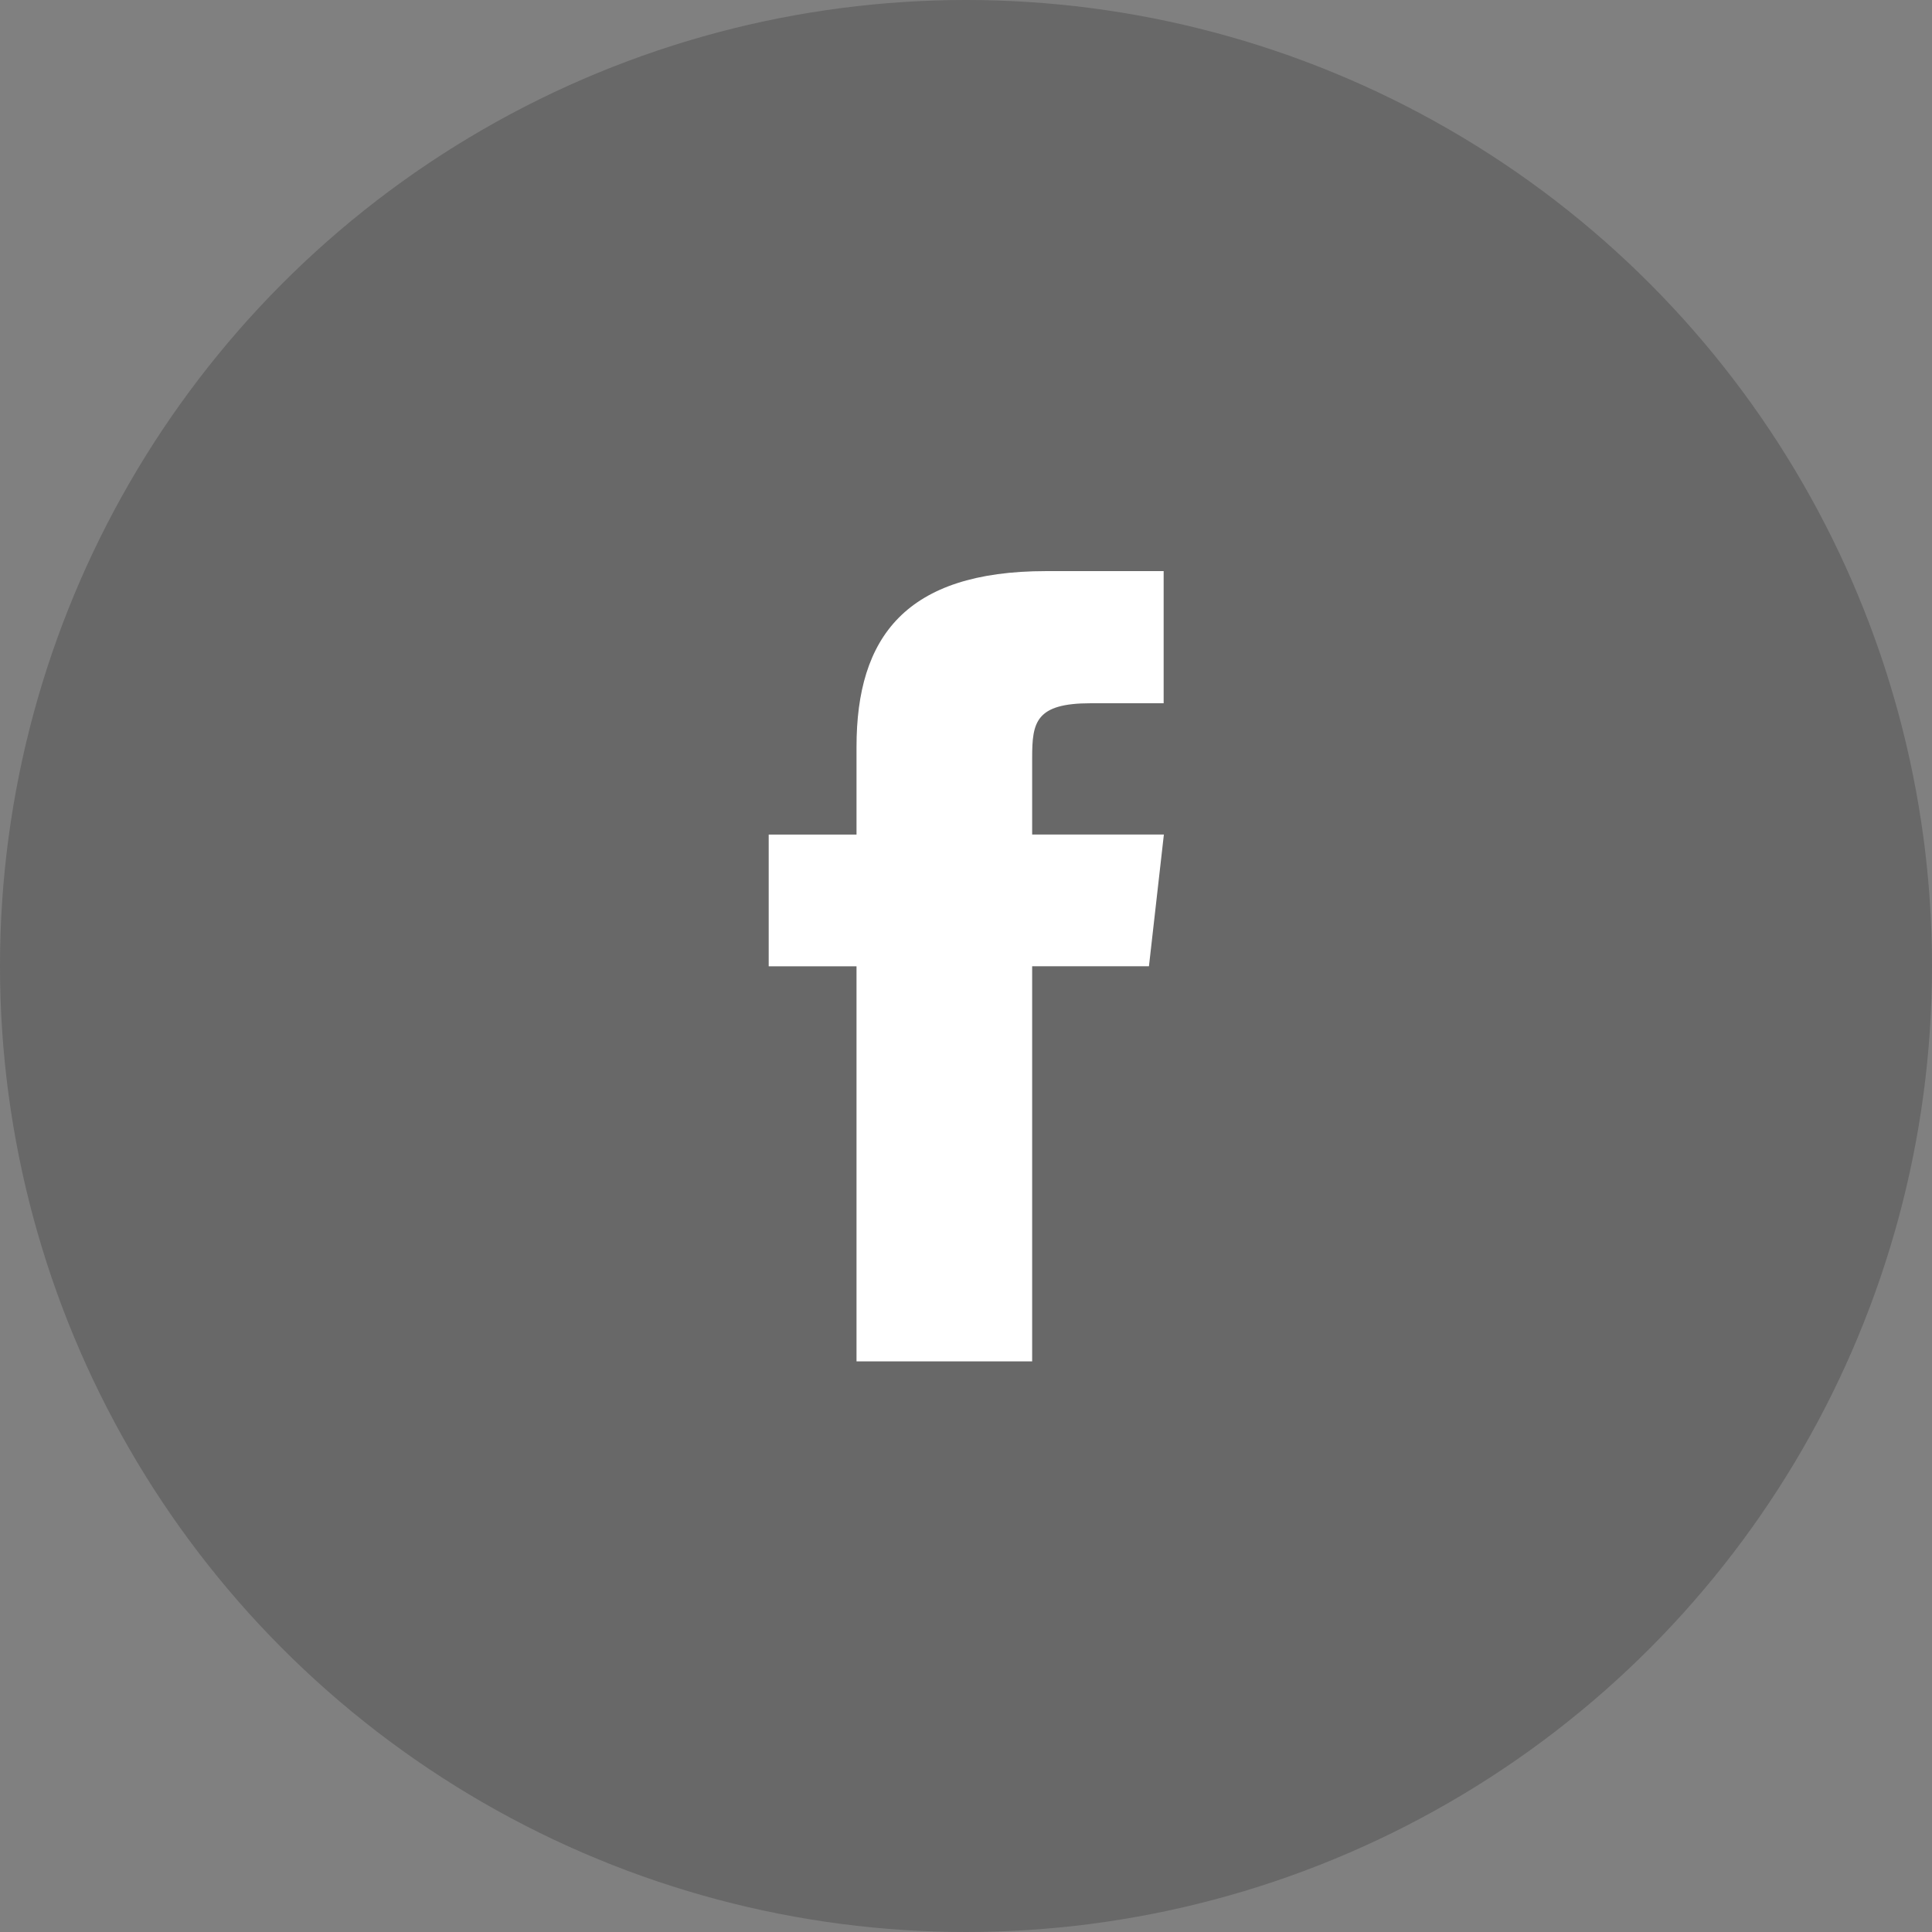
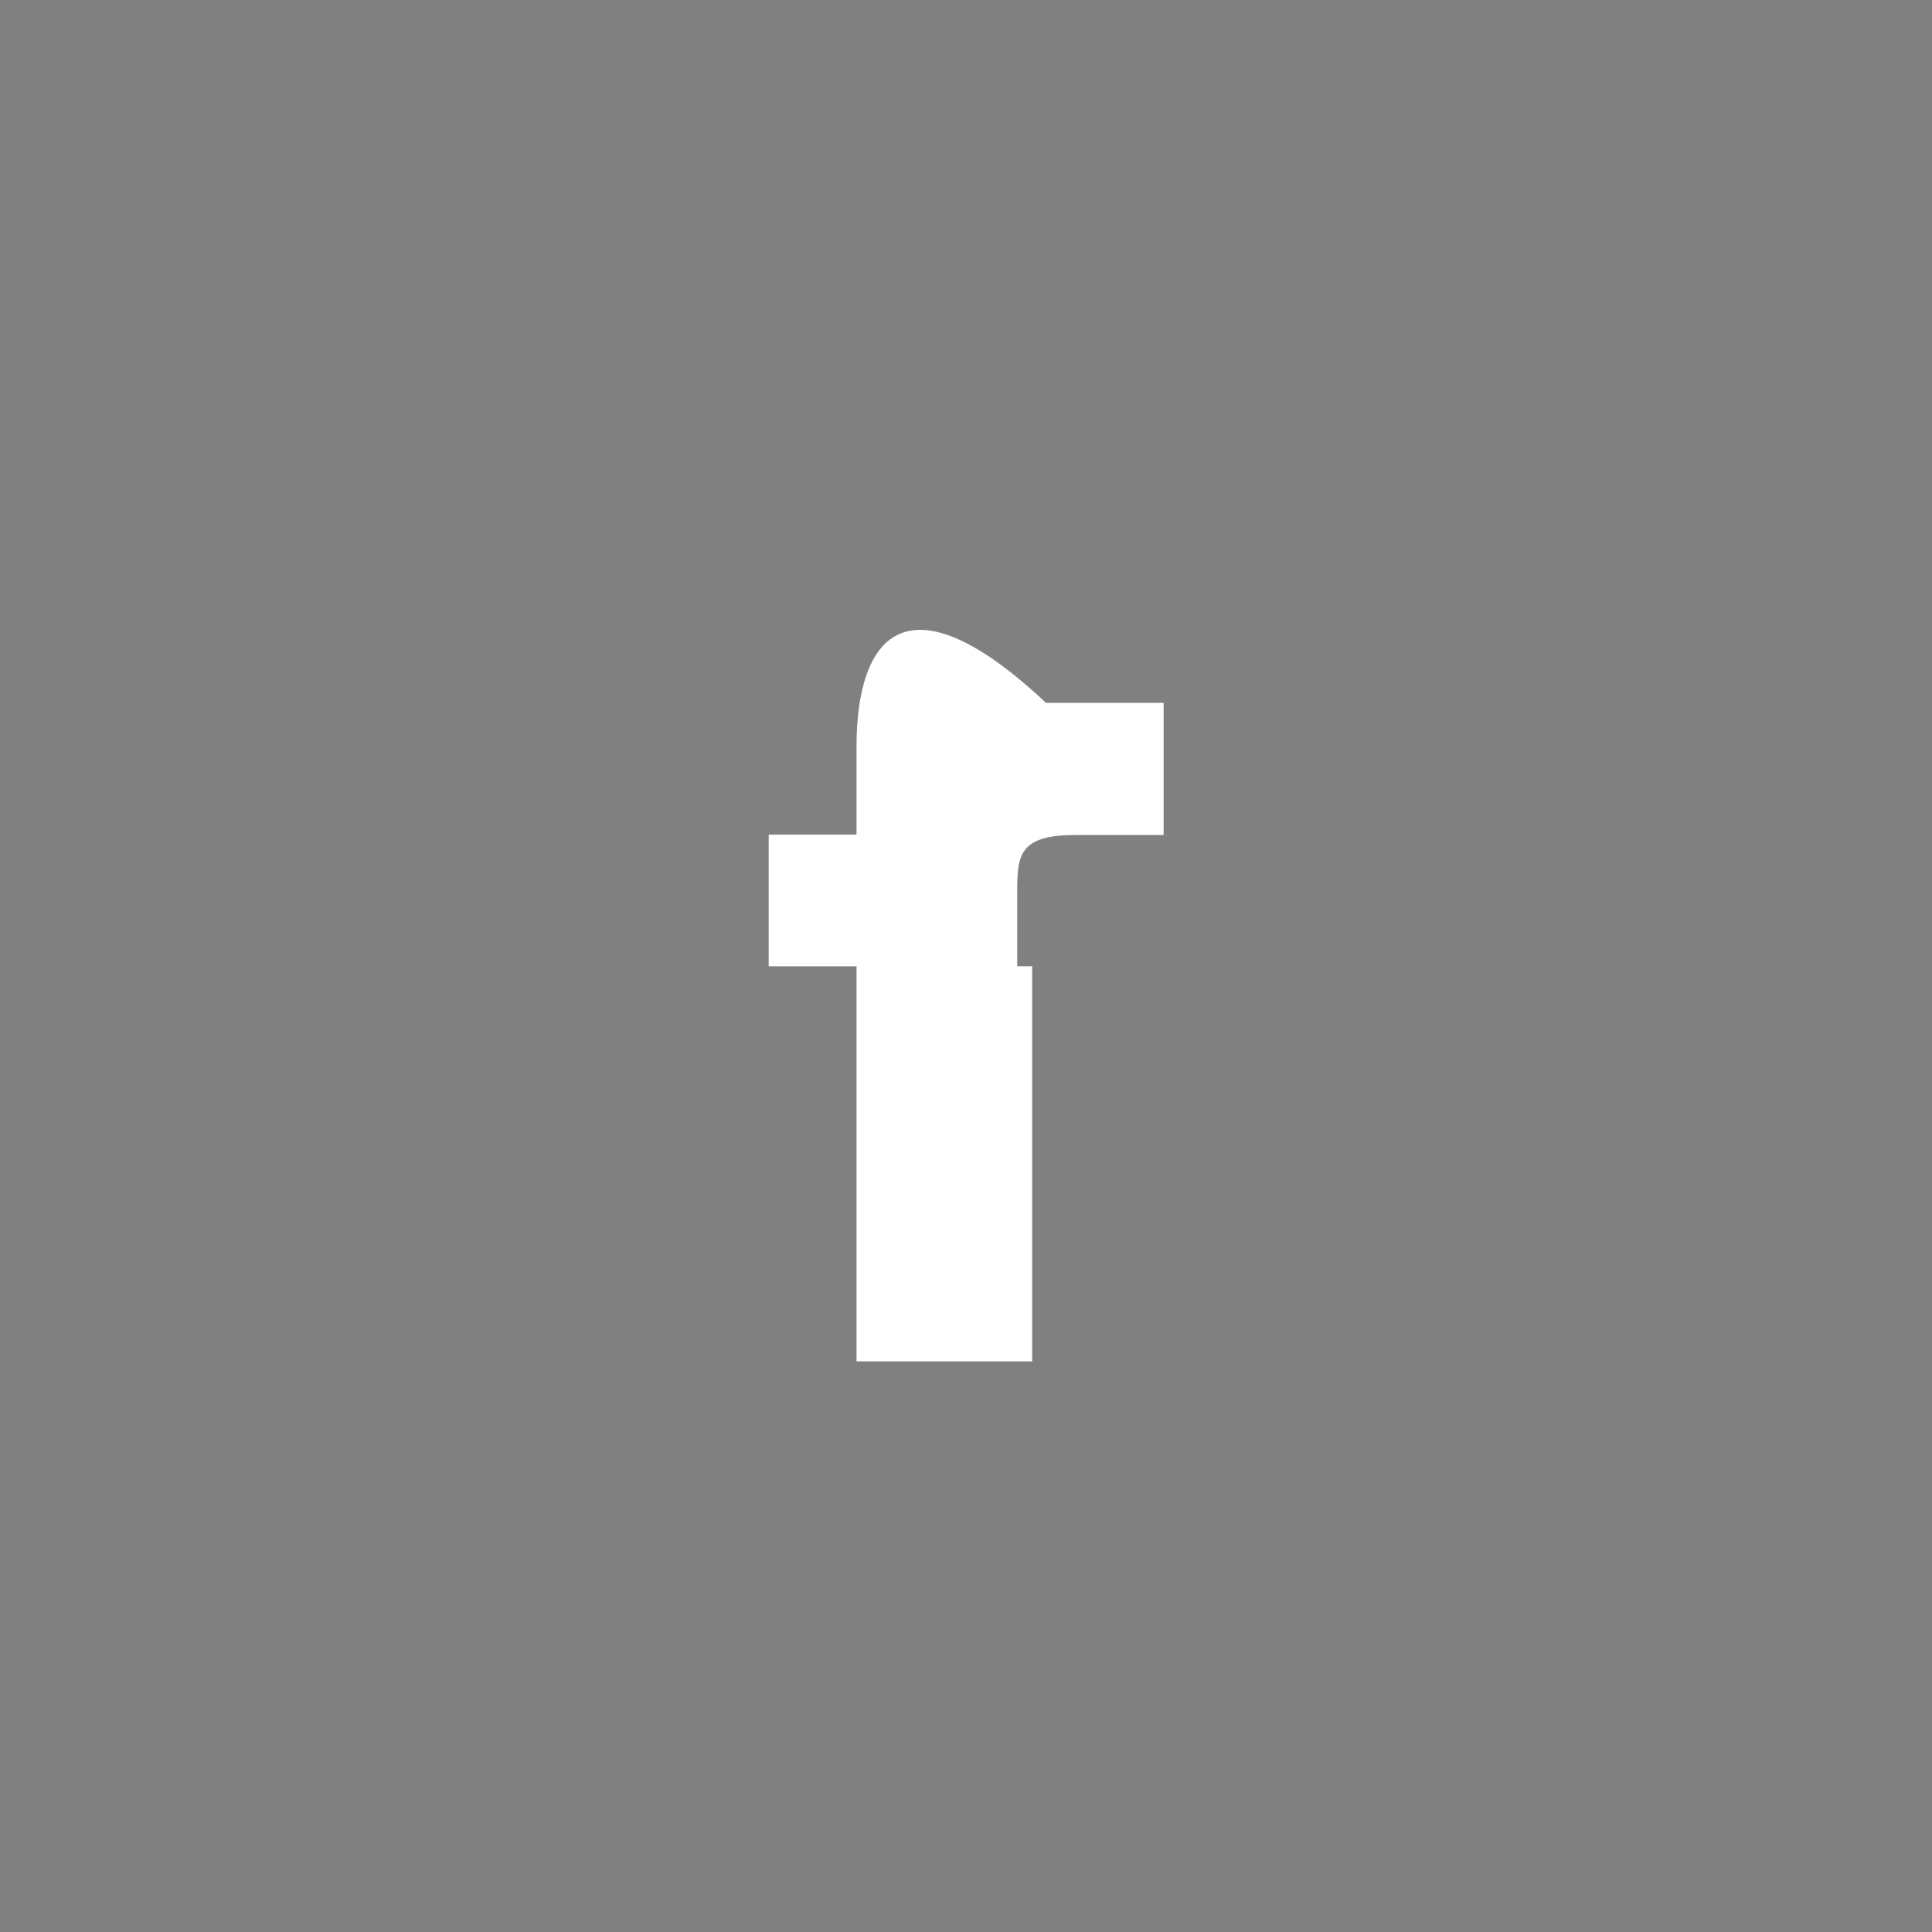
<svg xmlns="http://www.w3.org/2000/svg" width="33" height="33" viewBox="0 0 33 33">
  <rect x="0" y="0" width="33" height="33" fill="#808080" stroke="none" />
  <g id="Group_5126" data-name="Group 5126" transform="translate(0)">
-     <circle id="Ellipse_21" data-name="Ellipse 21" cx="16.5" cy="16.5" r="16.5" transform="translate(0 0)" fill="#212121" opacity="0.25" />
-     <path id="Path_6017" data-name="Path 6017" d="M210.954,154.271v1.5h-1.5v2.25h1.5v6.748h3V158.02h1.995l.255-2.25h-2.25v-1.312c0-.607.06-.93,1-.93H216.2v-2.257h-2.01C211.793,151.272,210.954,152.4,210.954,154.271Z" transform="translate(-196.324 -141.516)" fill="#fff" />
+     <path id="Path_6017" data-name="Path 6017" d="M210.954,154.271v1.5h-1.5v2.25h1.5v6.748h3V158.02h1.995h-2.25v-1.312c0-.607.06-.93,1-.93H216.2v-2.257h-2.01C211.793,151.272,210.954,152.4,210.954,154.271Z" transform="translate(-196.324 -141.516)" fill="#fff" />
  </g>
</svg>